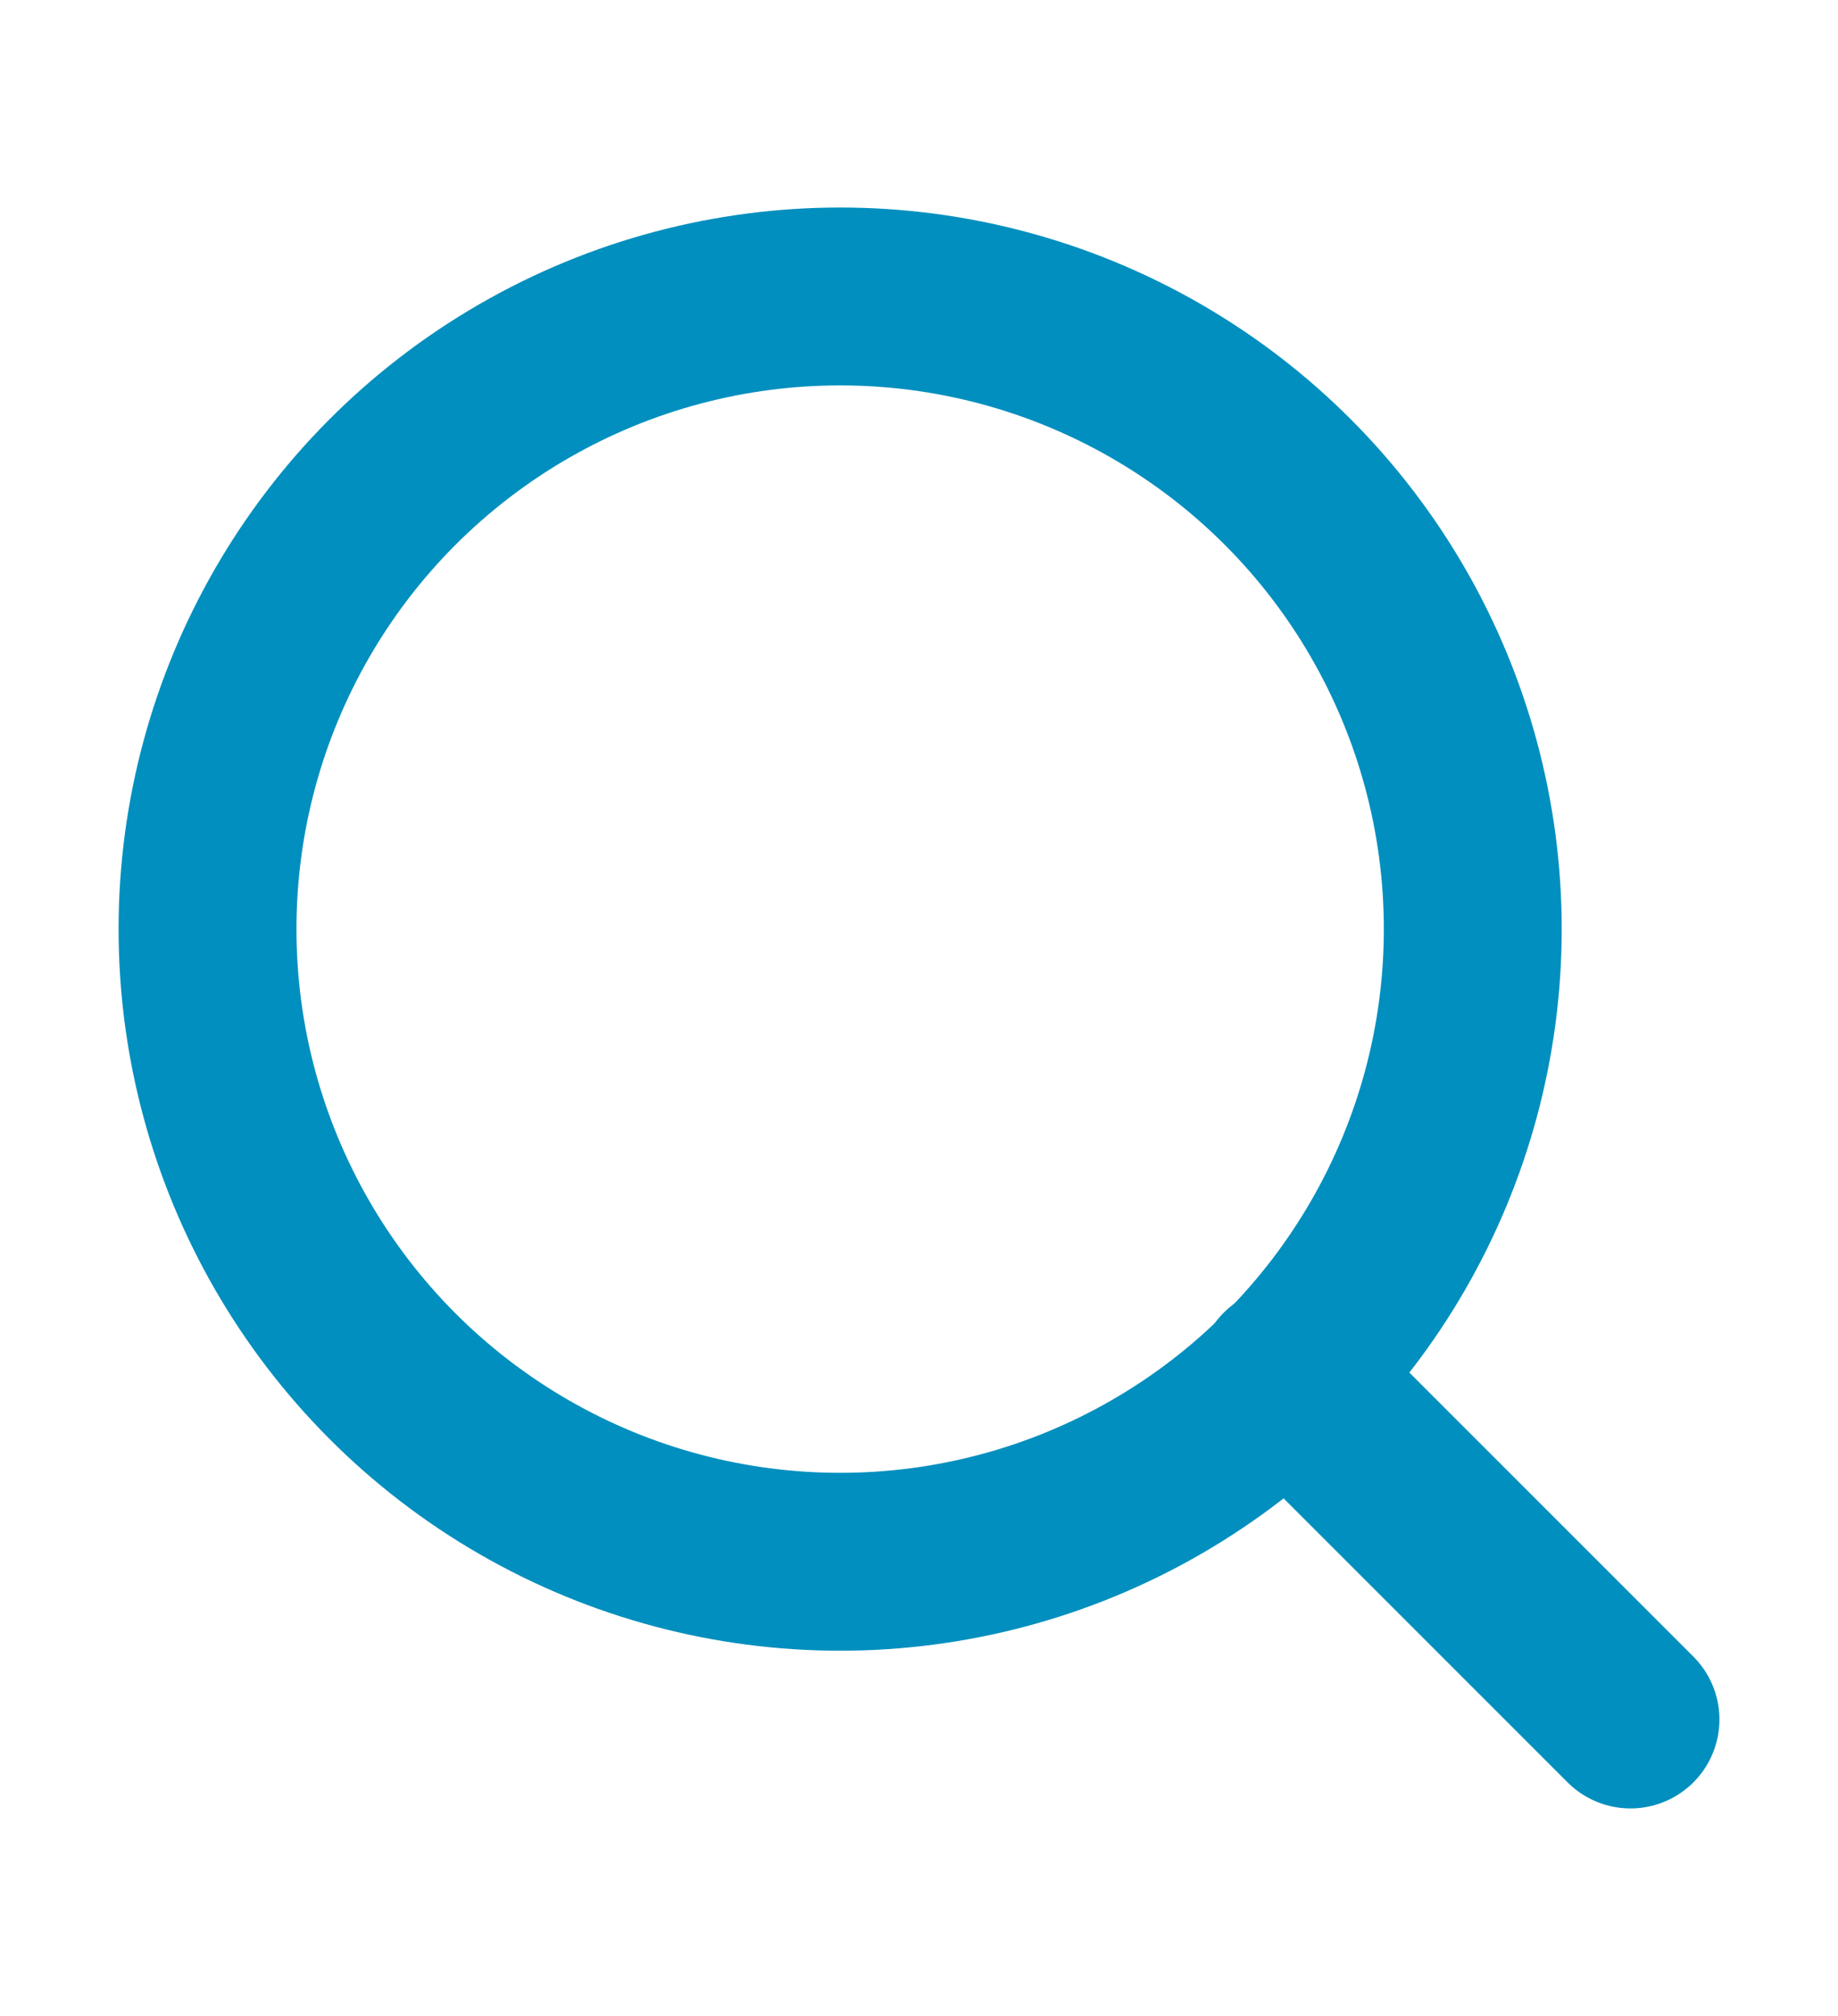
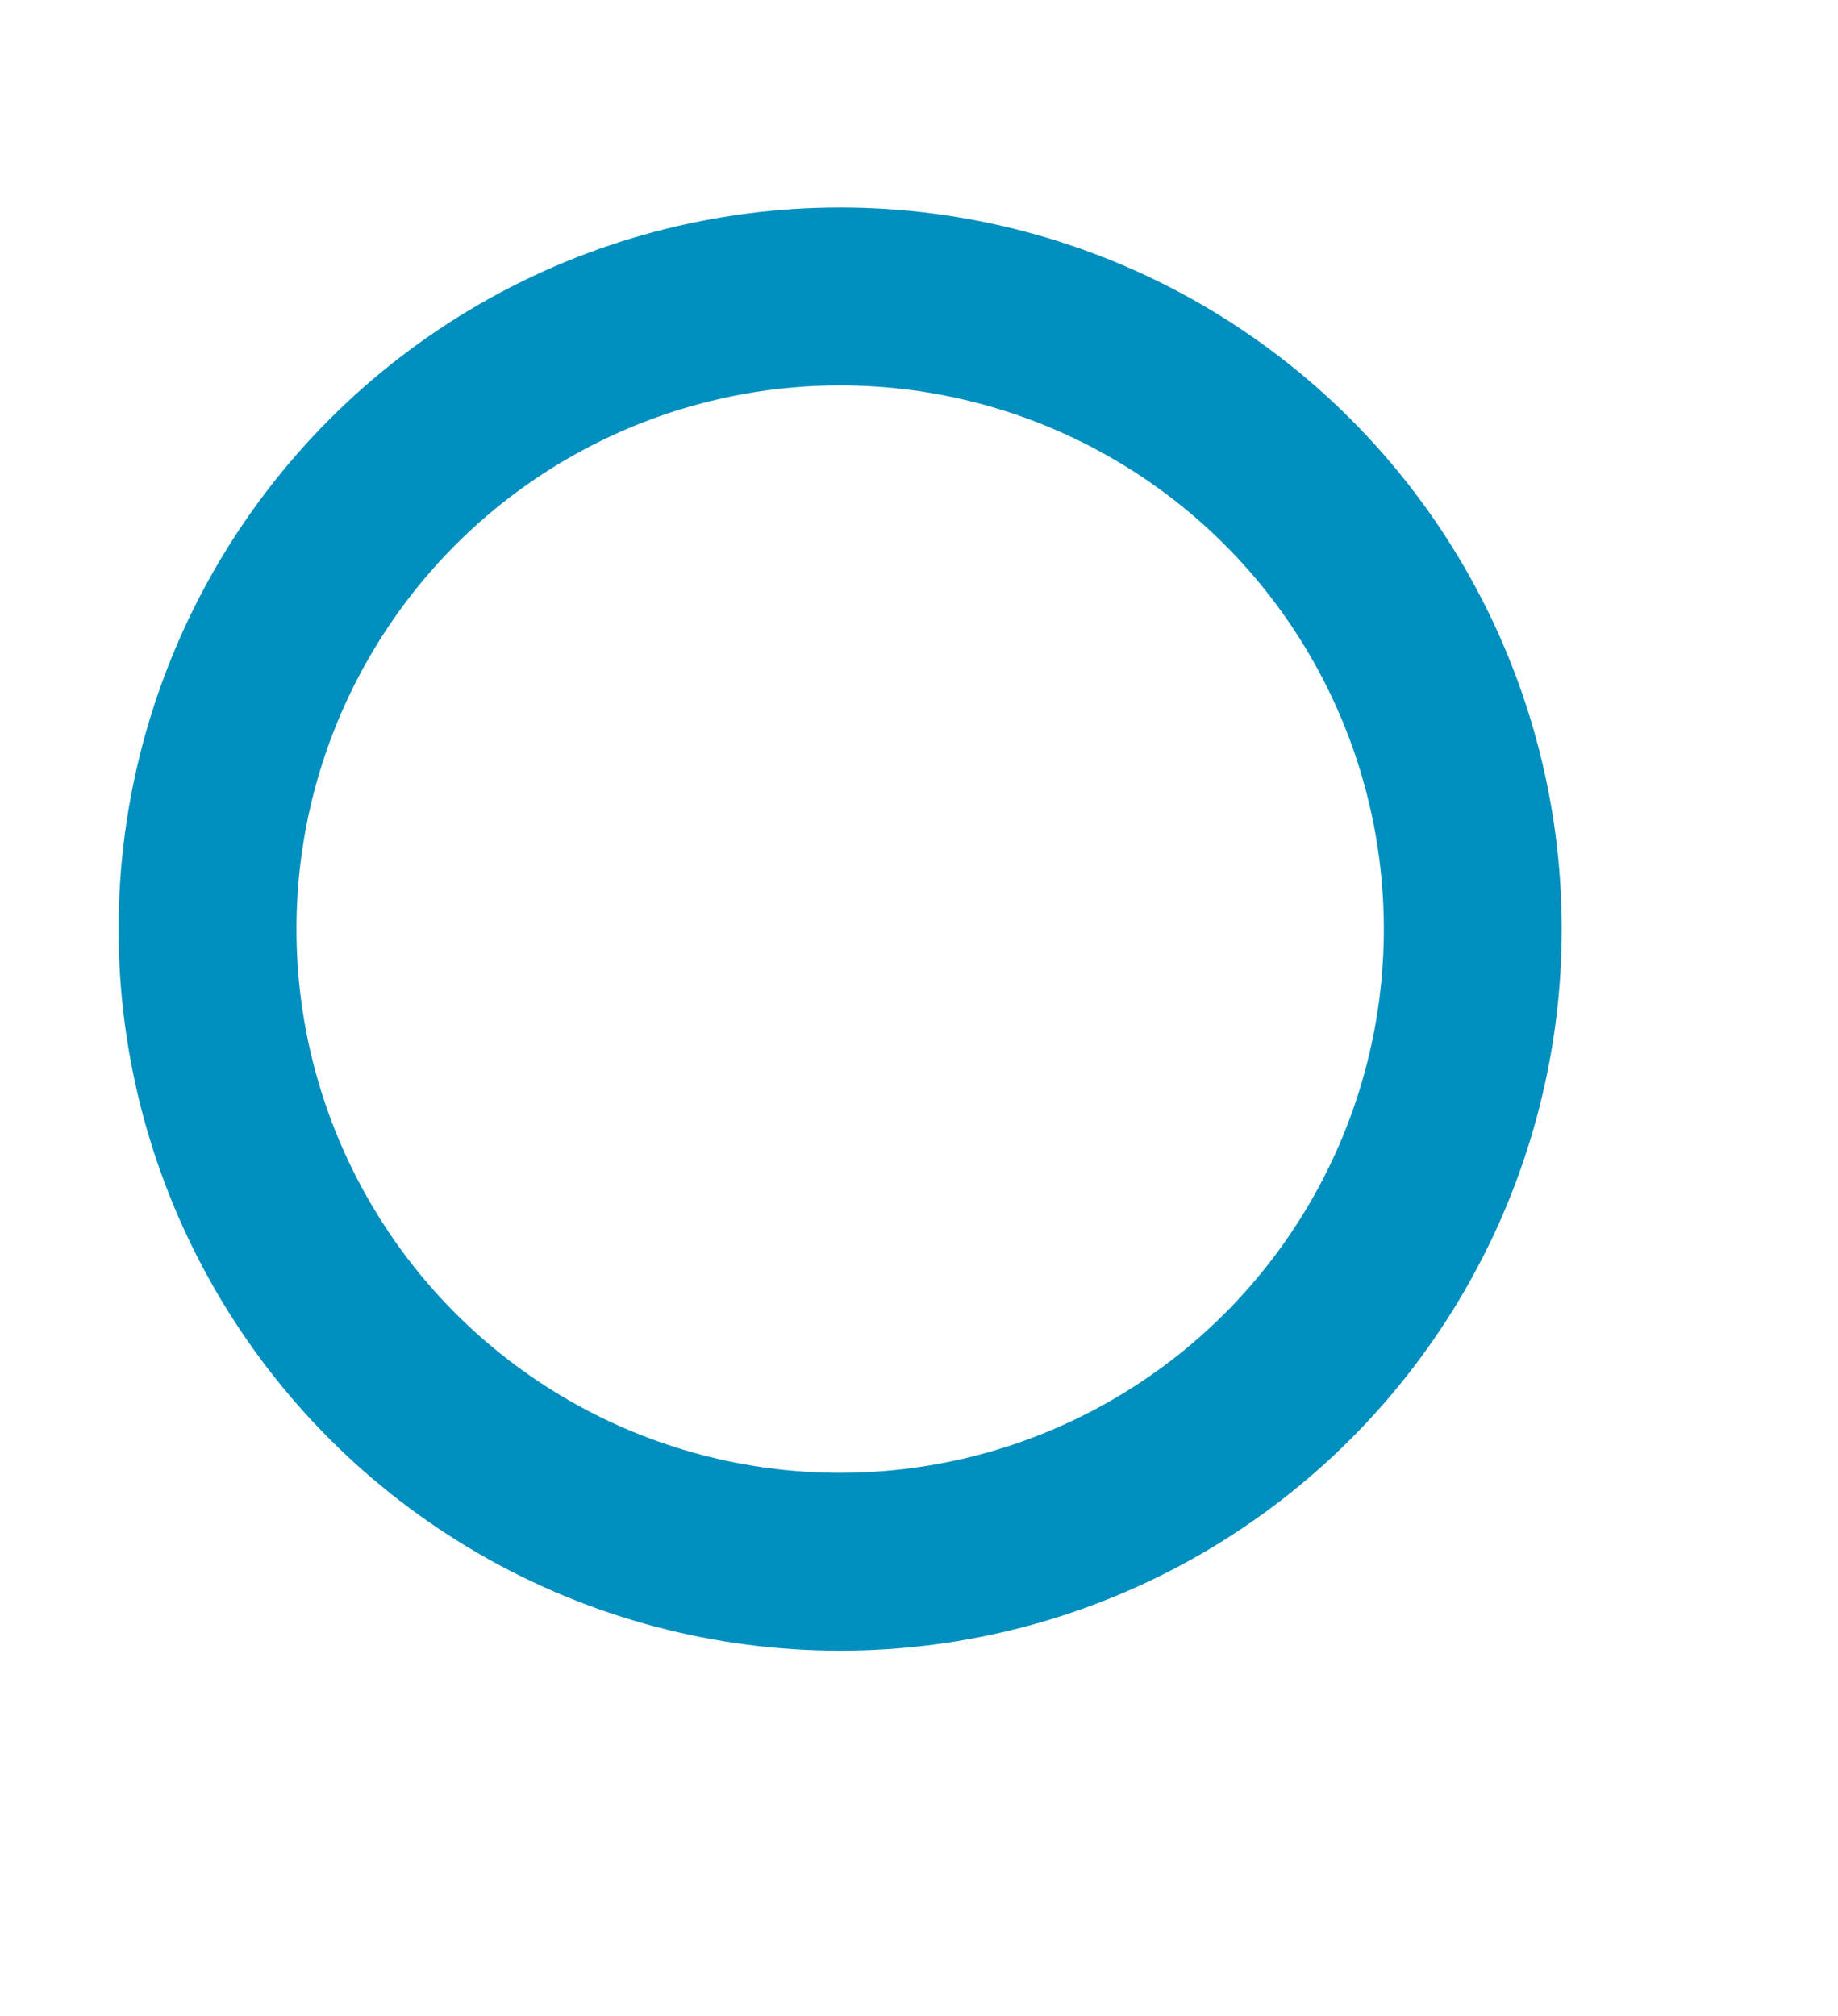
<svg xmlns="http://www.w3.org/2000/svg" version="1.1" id="Capa_1" x="0px" y="0px" viewBox="0 0 31 34" style="enable-background:new 0 0 31 34;" xml:space="preserve">
  <style type="text/css">
	.st0{fill:none;stroke:#008FBE;stroke-width:3;stroke-linecap:round;stroke-linejoin:round;}
</style>
  <g>
    <circle class="st0" cx="14.17" cy="15.67" r="10.67" />
-     <line class="st0" x1="27.5" y1="29" x2="21.7" y2="23.2" />
  </g>
</svg>